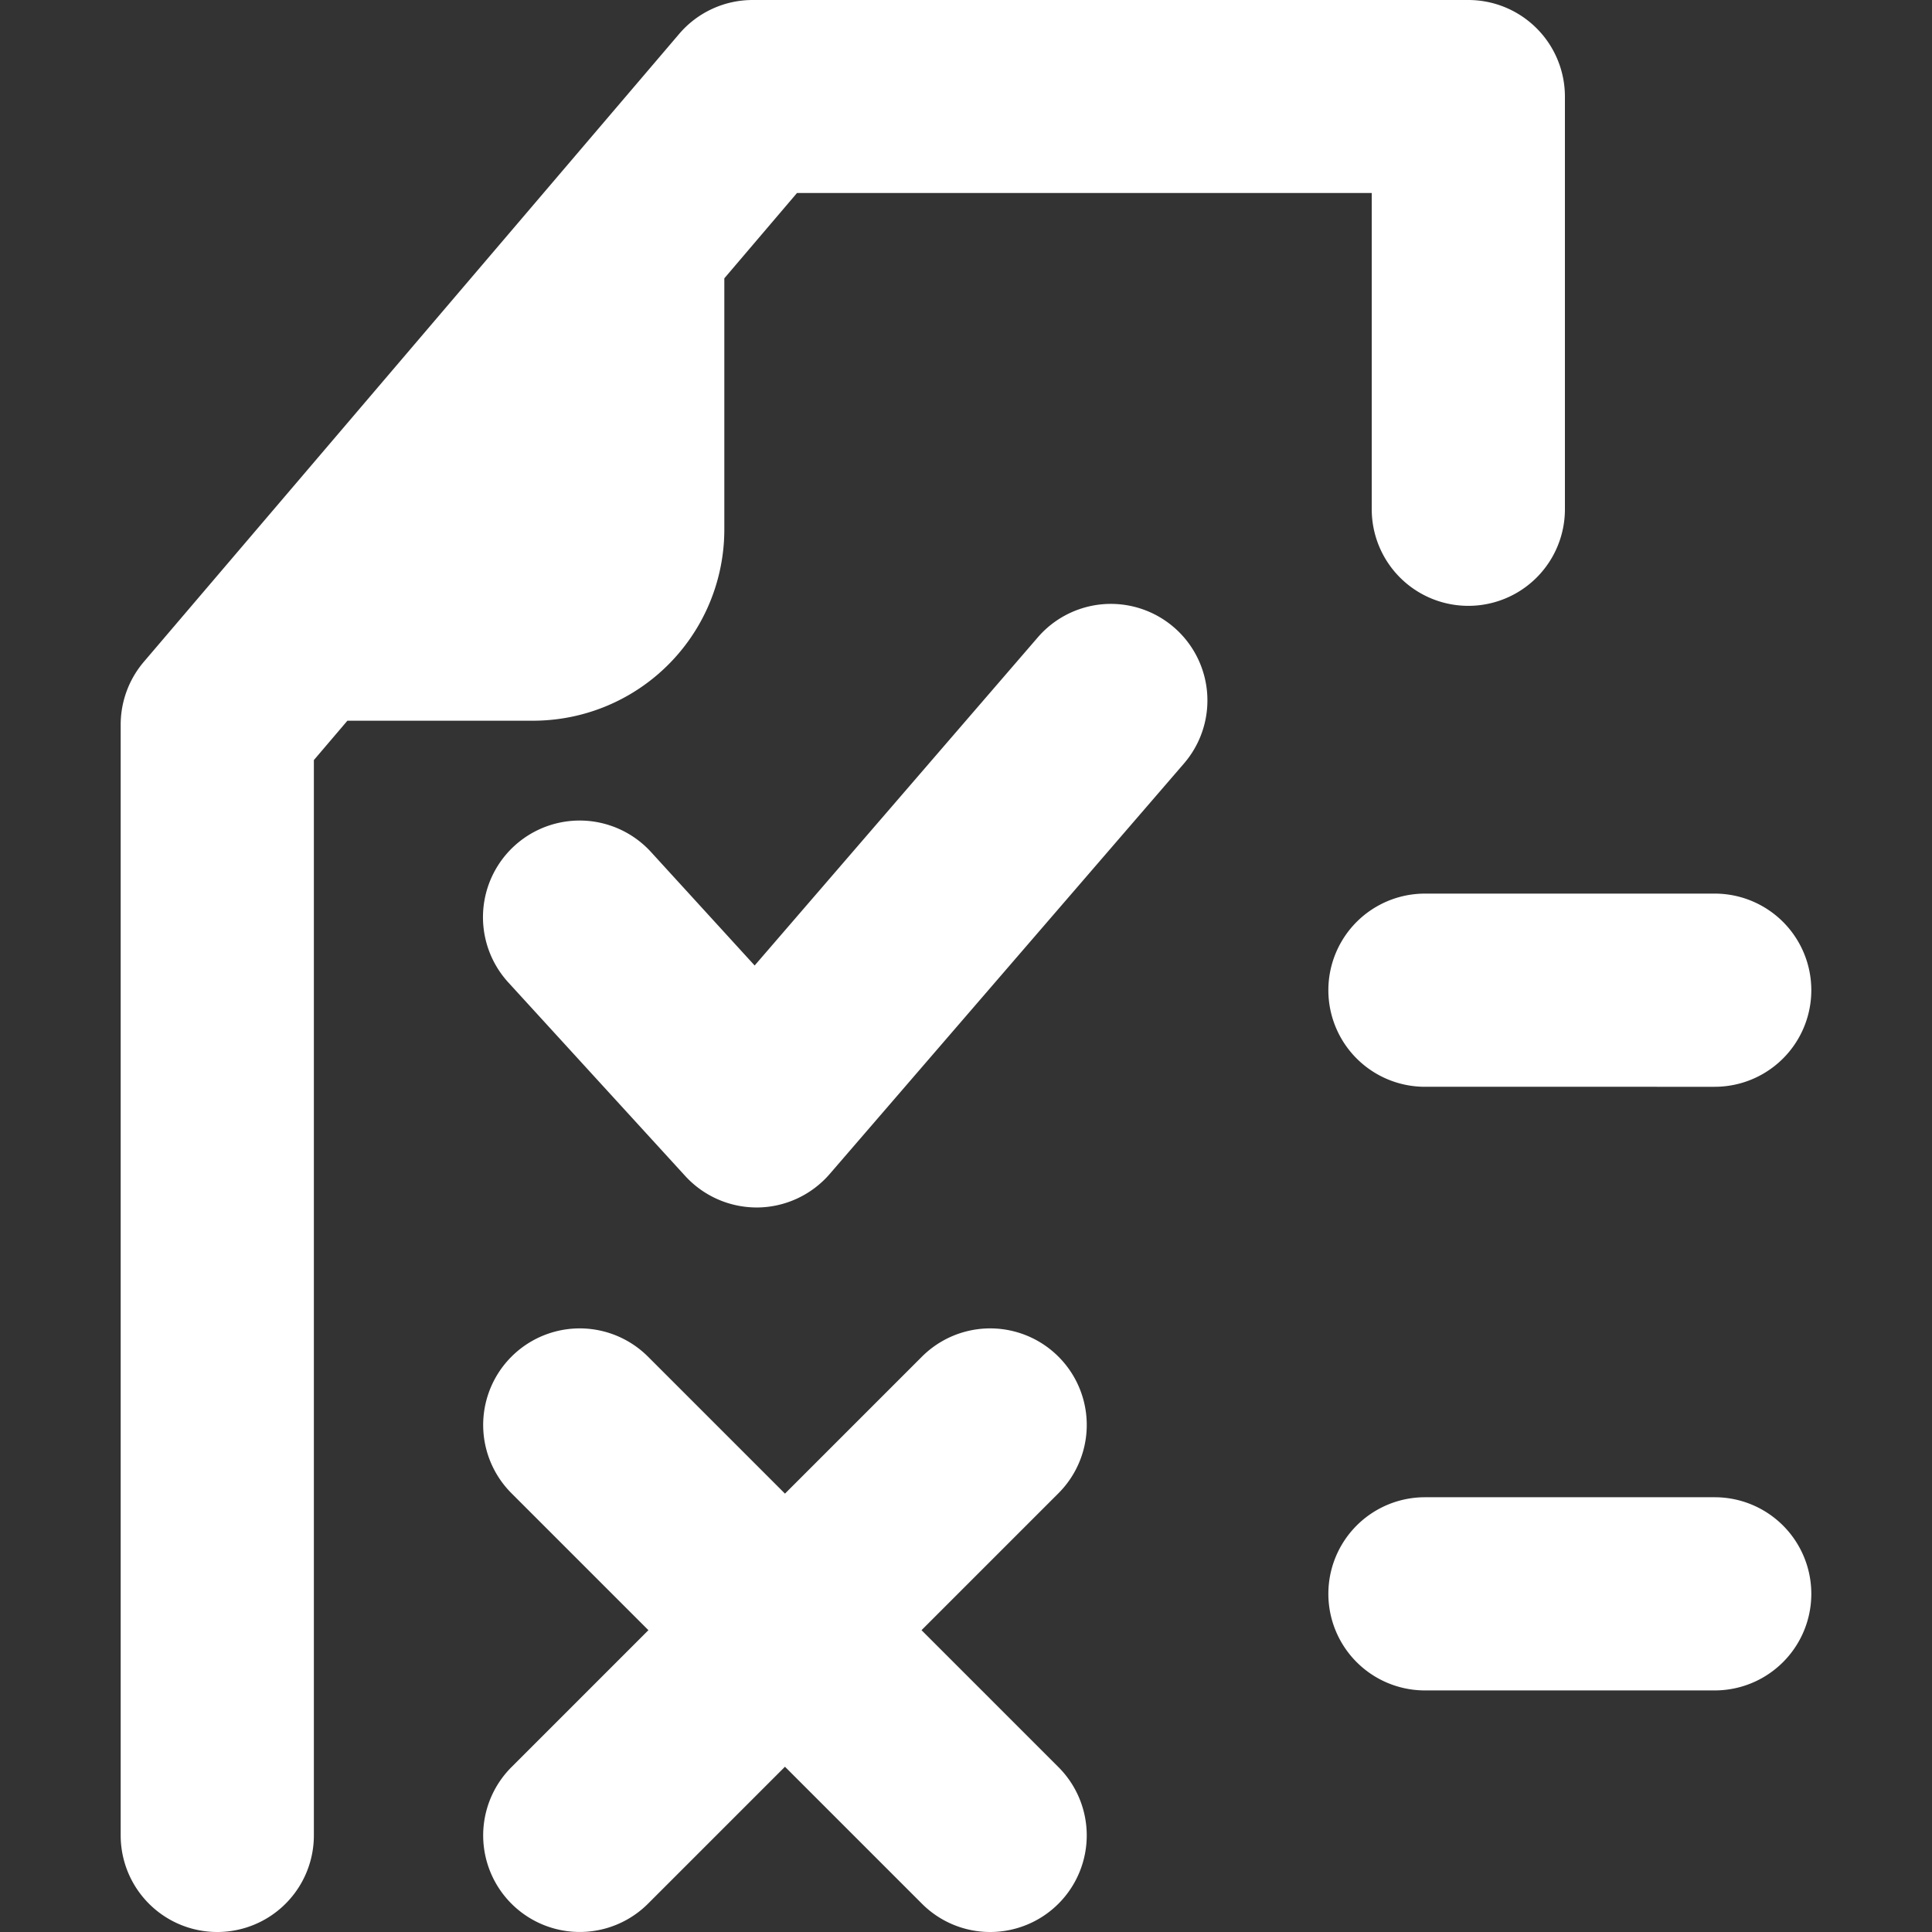
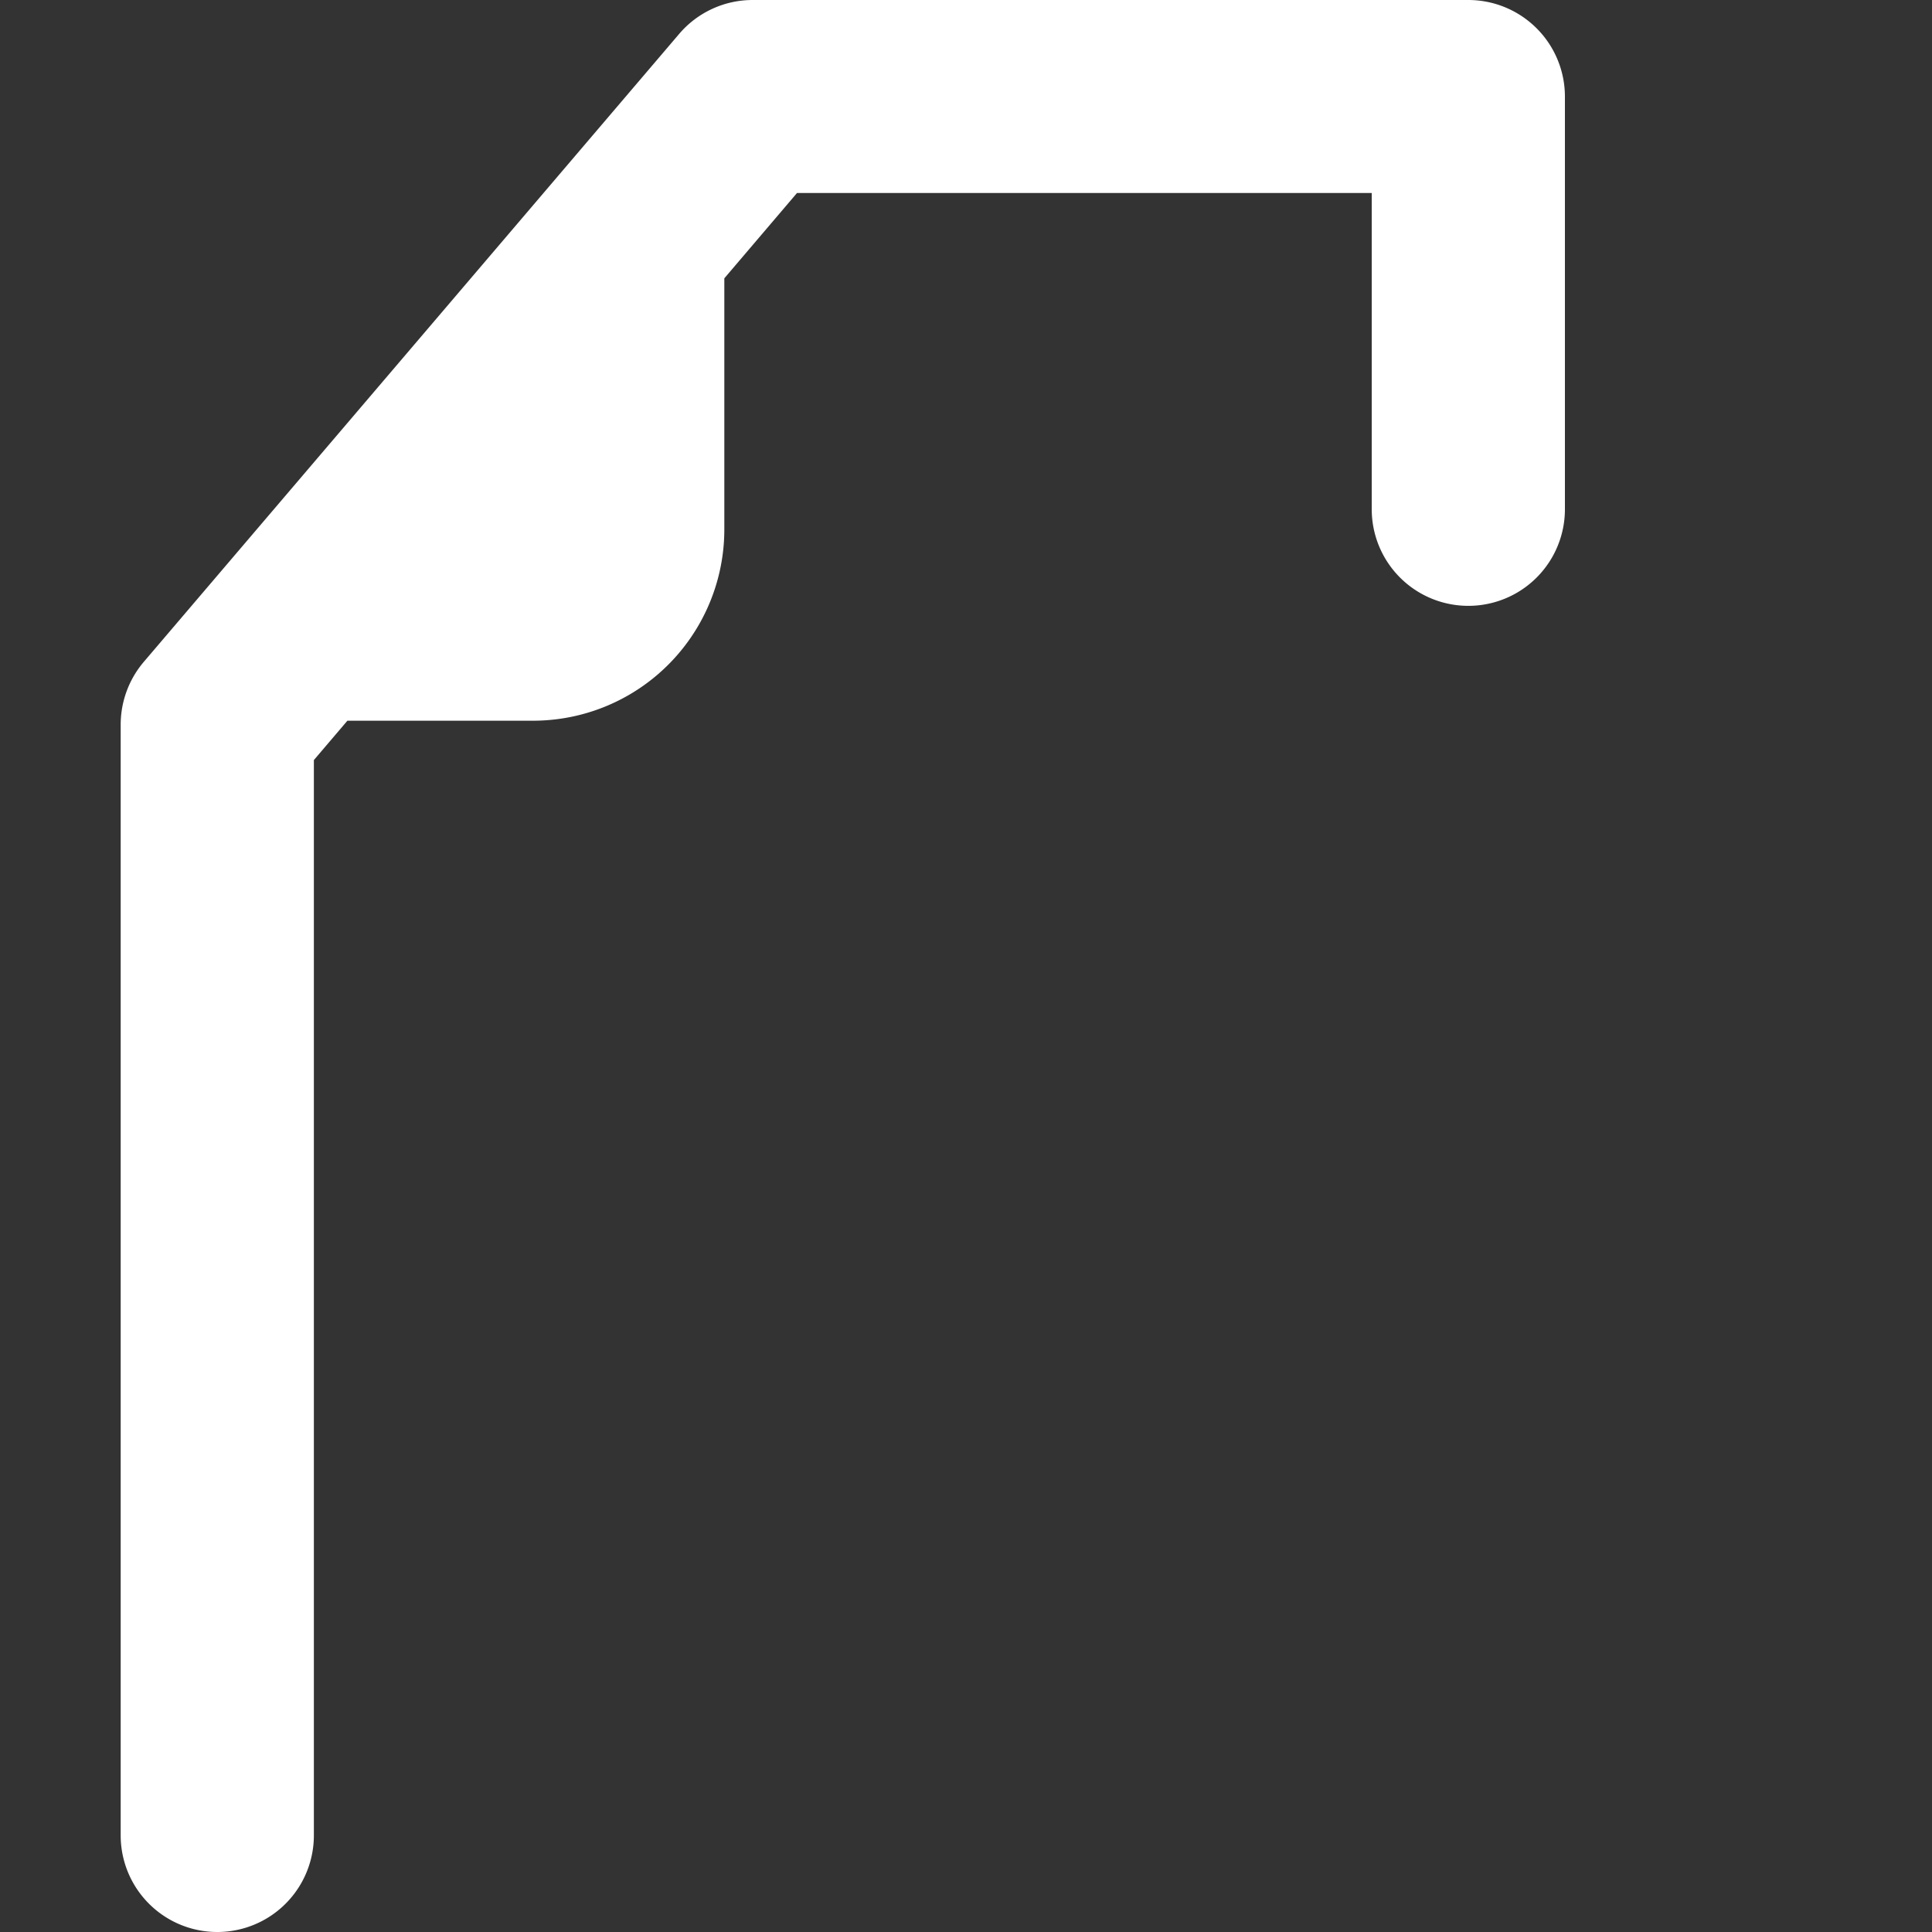
<svg xmlns="http://www.w3.org/2000/svg" id="white-order-status" width="96.21" height="96.21" viewBox="0 0 96.21 96.21">
  <rect x="0" y="0" width="96.21" height="96.21" fill="#333333" stroke="none" />
-   <rect id="Rectangle_2580" data-name="Rectangle 2580" width="96.21" height="96.21" fill="#fff" opacity="0" />
-   <path id="Path_570" data-name="Path 570" d="M49.31,96.21a4.793,4.793,0,0,1-3.4-1.41l-6.82-6.82L32.27,94.8a4.808,4.808,0,0,1-6.8-6.8l6.82-6.82-6.82-6.82a4.808,4.808,0,0,1,6.8-6.8l6.82,6.82,6.82-6.82a4.808,4.808,0,0,1,6.8,6.8l-6.82,6.82L52.71,88a4.81,4.81,0,0,1-3.4,8.21ZM85.39,84.18H70.96a4.81,4.81,0,0,1,0-9.62H85.39a4.81,4.81,0,0,1,0,9.62ZM37.68,60.13a4.829,4.829,0,0,1-3.55-1.56l-8.82-9.65a4.813,4.813,0,1,1,7.11-6.49l5.16,5.65,14.1-16.34a4.807,4.807,0,0,1,7.28,6.28L41.32,58.46a4.821,4.821,0,0,1-3.57,1.67h-.07Zm47.71-6.01H70.96a4.81,4.81,0,0,1,0-9.62H85.39a4.81,4.81,0,0,1,0,9.62Z" fill="#fff" />
  <path id="Path_571" data-name="Path 571" d="M73.13,0H37.48a4.808,4.808,0,0,0-3.66,1.69L7.16,32.96a4.827,4.827,0,0,0-1.15,3.12V91.4a4.81,4.81,0,0,0,9.62,0V37.85l1.67-1.96h9.26a9.528,9.528,0,0,0,9.51-9.55V13.86l3.62-4.25H68.31V25.36a4.81,4.81,0,1,0,9.62,0V4.81A4.812,4.812,0,0,0,73.12,0Z" fill="#fff" fill-rule="evenodd" />
</svg>